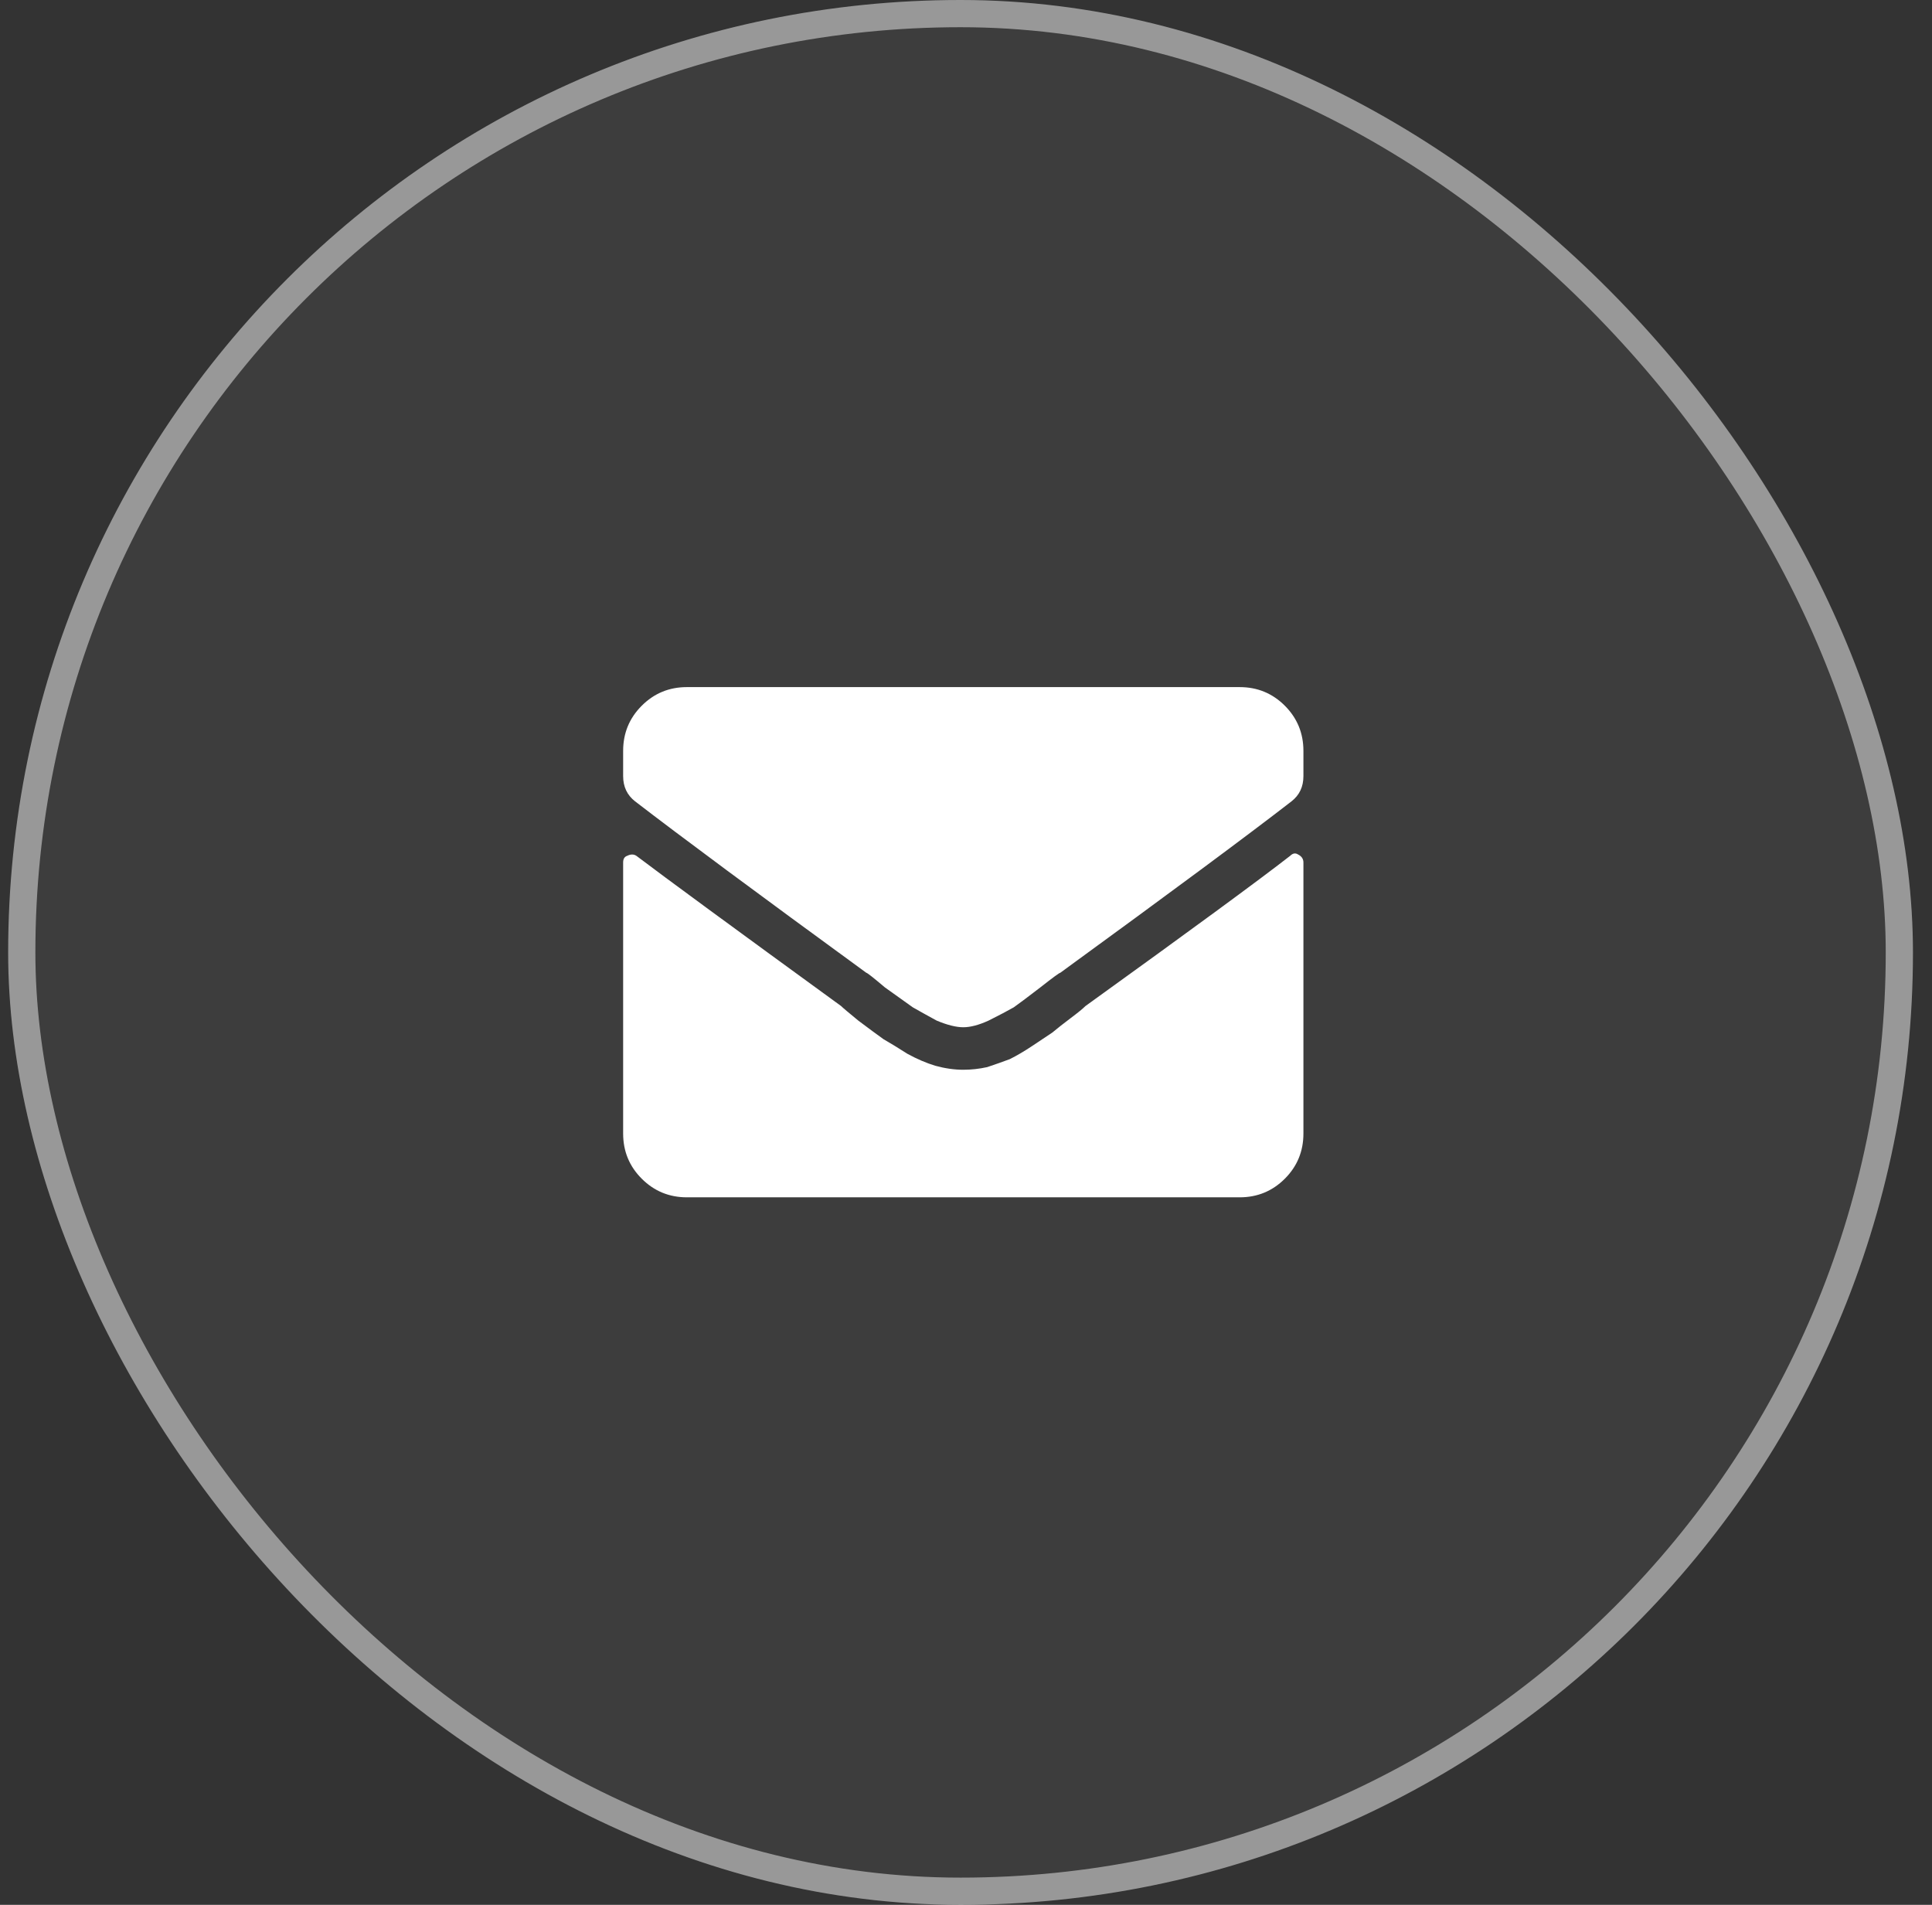
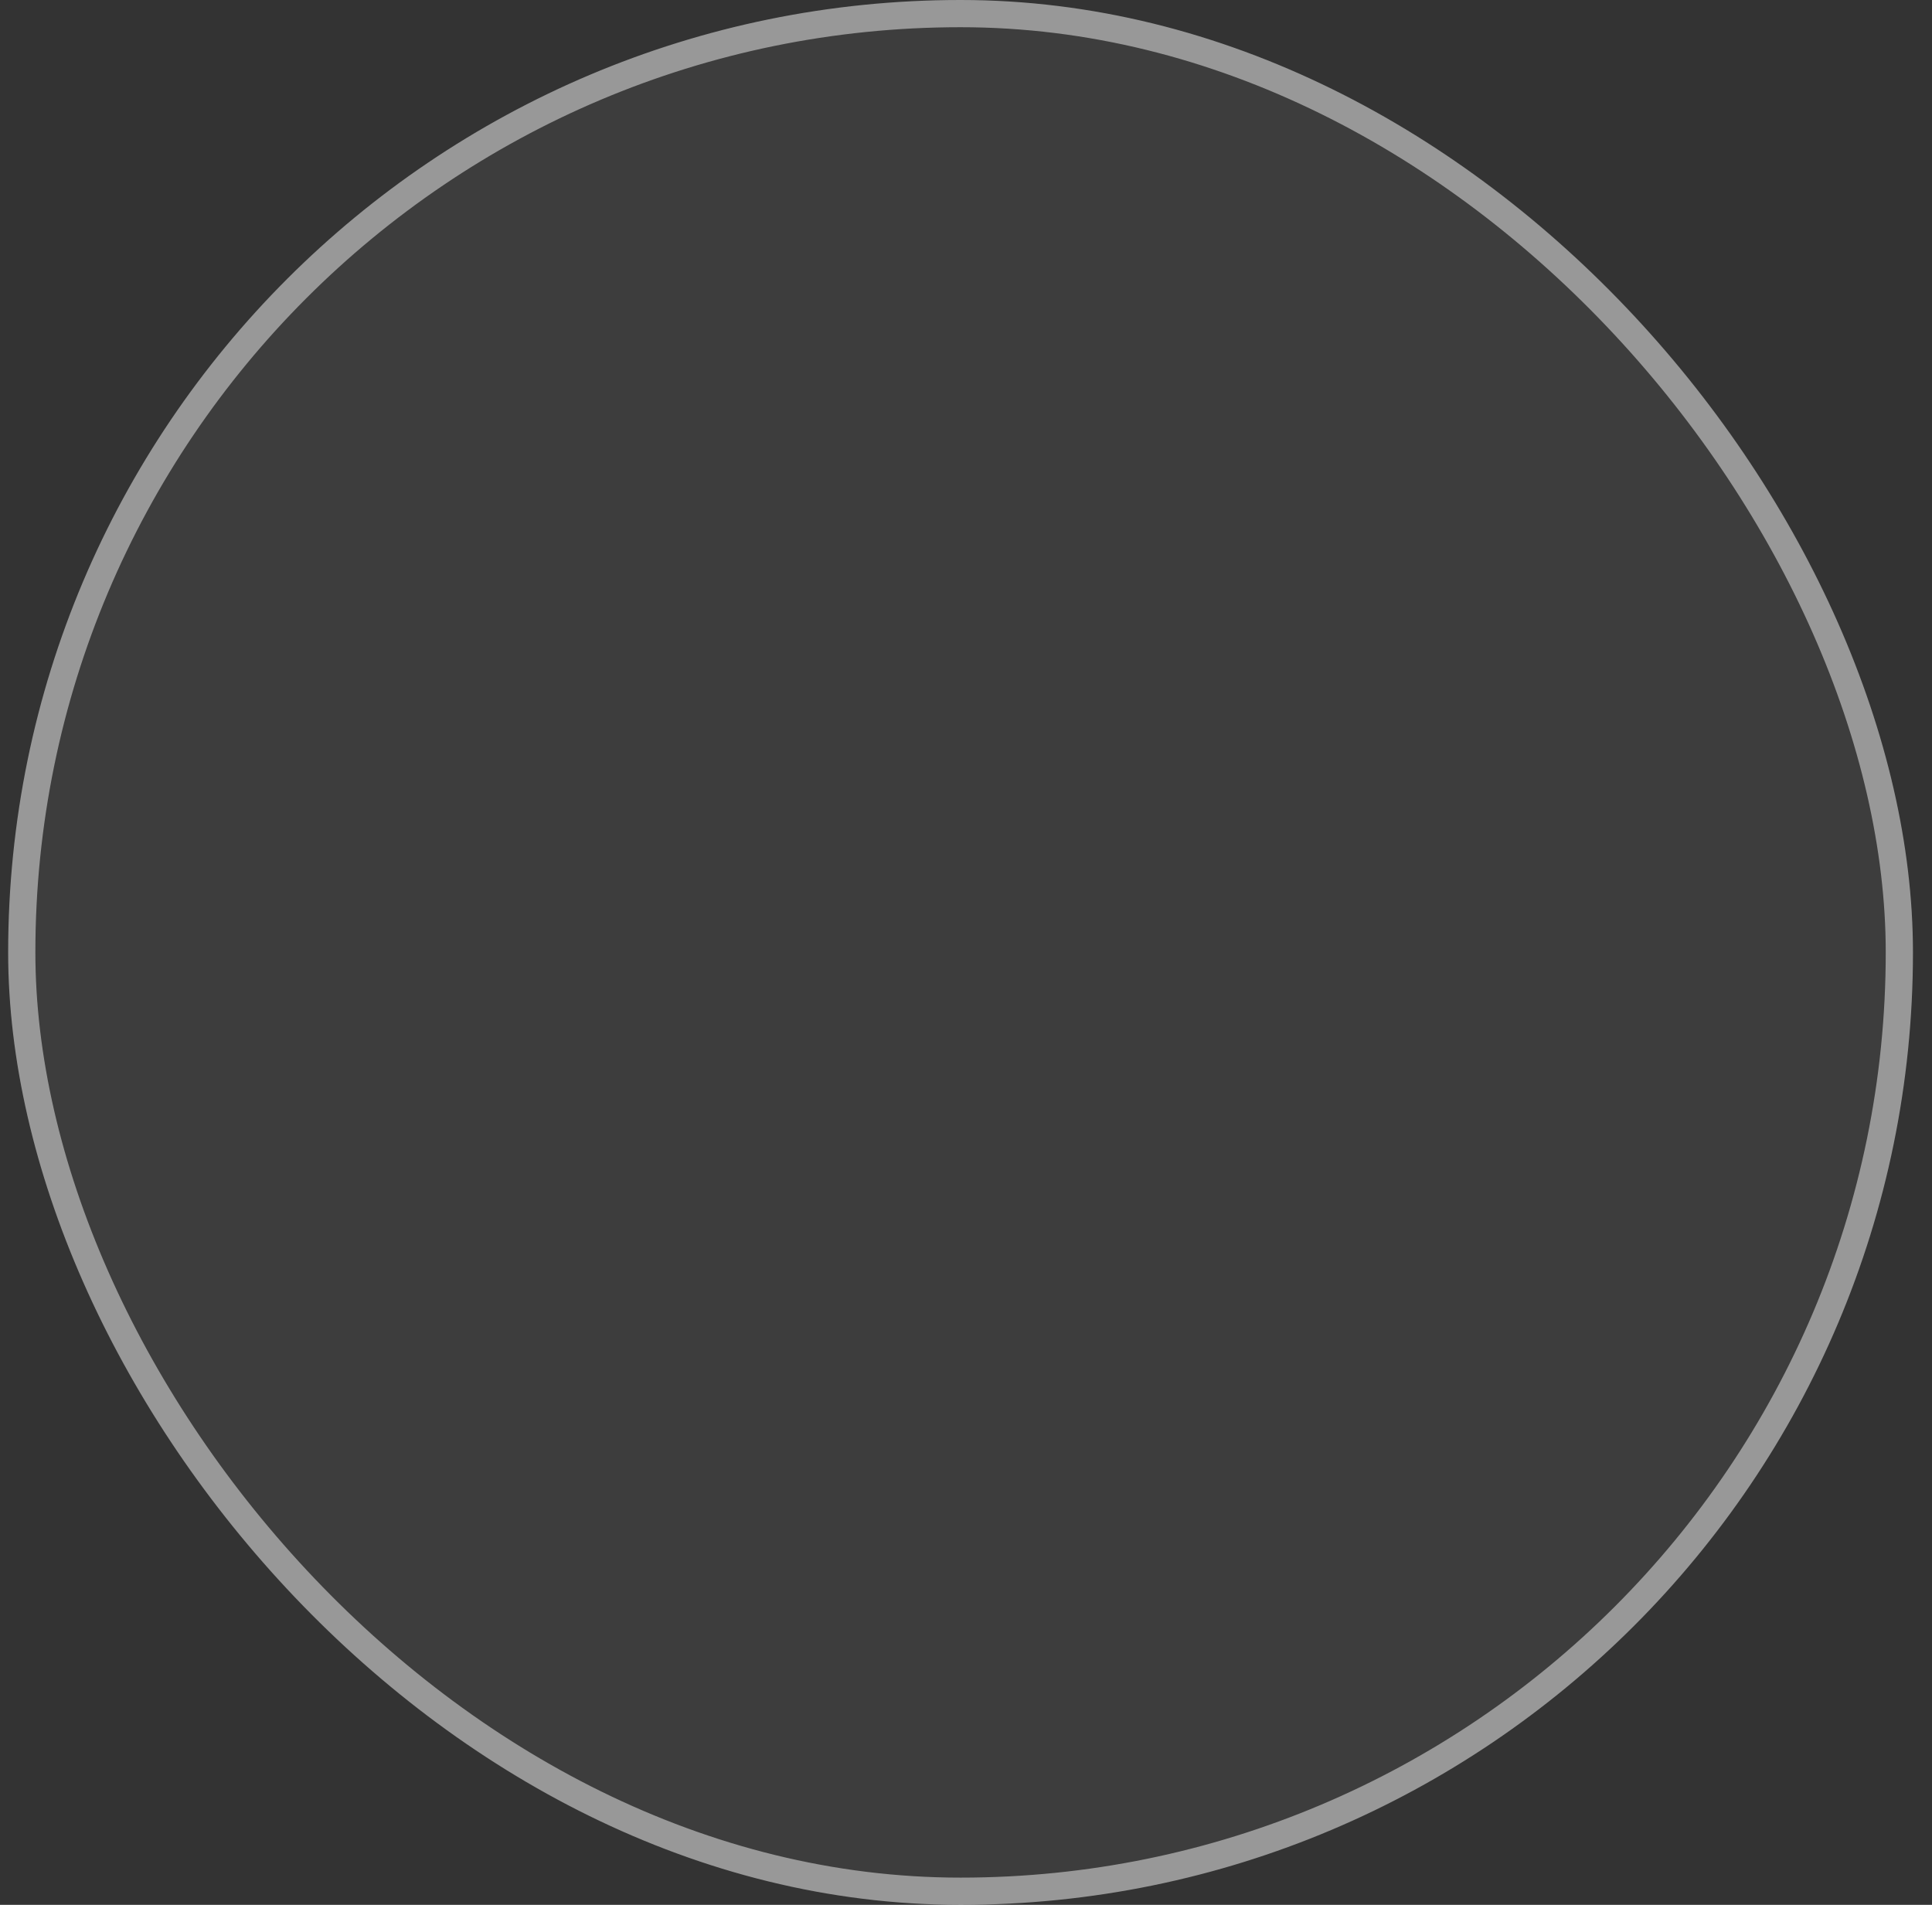
<svg xmlns="http://www.w3.org/2000/svg" width="71" height="70" viewBox="0 0 71 70" fill="none">
  <rect x="0" y="0" width="71" height="70" fill="#333333" stroke="none" />
  <rect x="0.3" width="70" height="70" rx="35" fill="white" fill-opacity="0.05" />
  <rect x="0.8" y="0.5" width="69" height="69" rx="34.5" stroke="#F4F4F4" stroke-opacity="0.5" />
-   <path d="M47.412 31.451C47.509 31.354 47.607 31.337 47.705 31.402C47.835 31.467 47.9 31.565 47.9 31.695V41.656C47.9 42.307 47.672 42.861 47.217 43.316C46.761 43.772 46.207 44 45.556 44H25.244C24.593 44 24.039 43.772 23.584 43.316C23.128 42.861 22.9 42.307 22.9 41.656V31.695C22.9 31.565 22.949 31.484 23.047 31.451C23.177 31.386 23.291 31.386 23.388 31.451C24.462 32.265 26.969 34.104 30.908 36.969C30.973 37.034 31.185 37.213 31.543 37.506C31.933 37.799 32.242 38.027 32.47 38.19C32.698 38.32 32.991 38.499 33.349 38.727C33.707 38.922 34.049 39.068 34.375 39.166C34.733 39.264 35.075 39.312 35.4 39.312C35.693 39.312 35.986 39.28 36.279 39.215C36.572 39.117 36.849 39.02 37.109 38.922C37.37 38.792 37.646 38.629 37.939 38.434C38.232 38.238 38.476 38.075 38.672 37.945C38.867 37.783 39.095 37.603 39.355 37.408C39.615 37.213 39.795 37.066 39.892 36.969C43.733 34.202 46.24 32.363 47.412 31.451ZM35.4 37.75C35.14 37.75 34.814 37.669 34.423 37.506C34.065 37.31 33.772 37.148 33.545 37.018C33.317 36.855 32.975 36.611 32.519 36.285C32.096 35.927 31.868 35.748 31.836 35.748C27.864 32.851 25.032 30.751 23.34 29.449C23.047 29.221 22.9 28.912 22.9 28.521V27.594C22.9 26.943 23.128 26.389 23.584 25.934C24.039 25.478 24.593 25.25 25.244 25.25H45.556C46.207 25.25 46.761 25.478 47.217 25.934C47.672 26.389 47.9 26.943 47.9 27.594V28.521C47.9 28.912 47.754 29.221 47.461 29.449C45.865 30.686 43.033 32.786 38.965 35.748C38.932 35.748 38.688 35.927 38.232 36.285C37.809 36.611 37.483 36.855 37.255 37.018C37.028 37.148 36.718 37.31 36.328 37.506C35.97 37.669 35.66 37.75 35.4 37.75Z" fill="white" />
</svg>